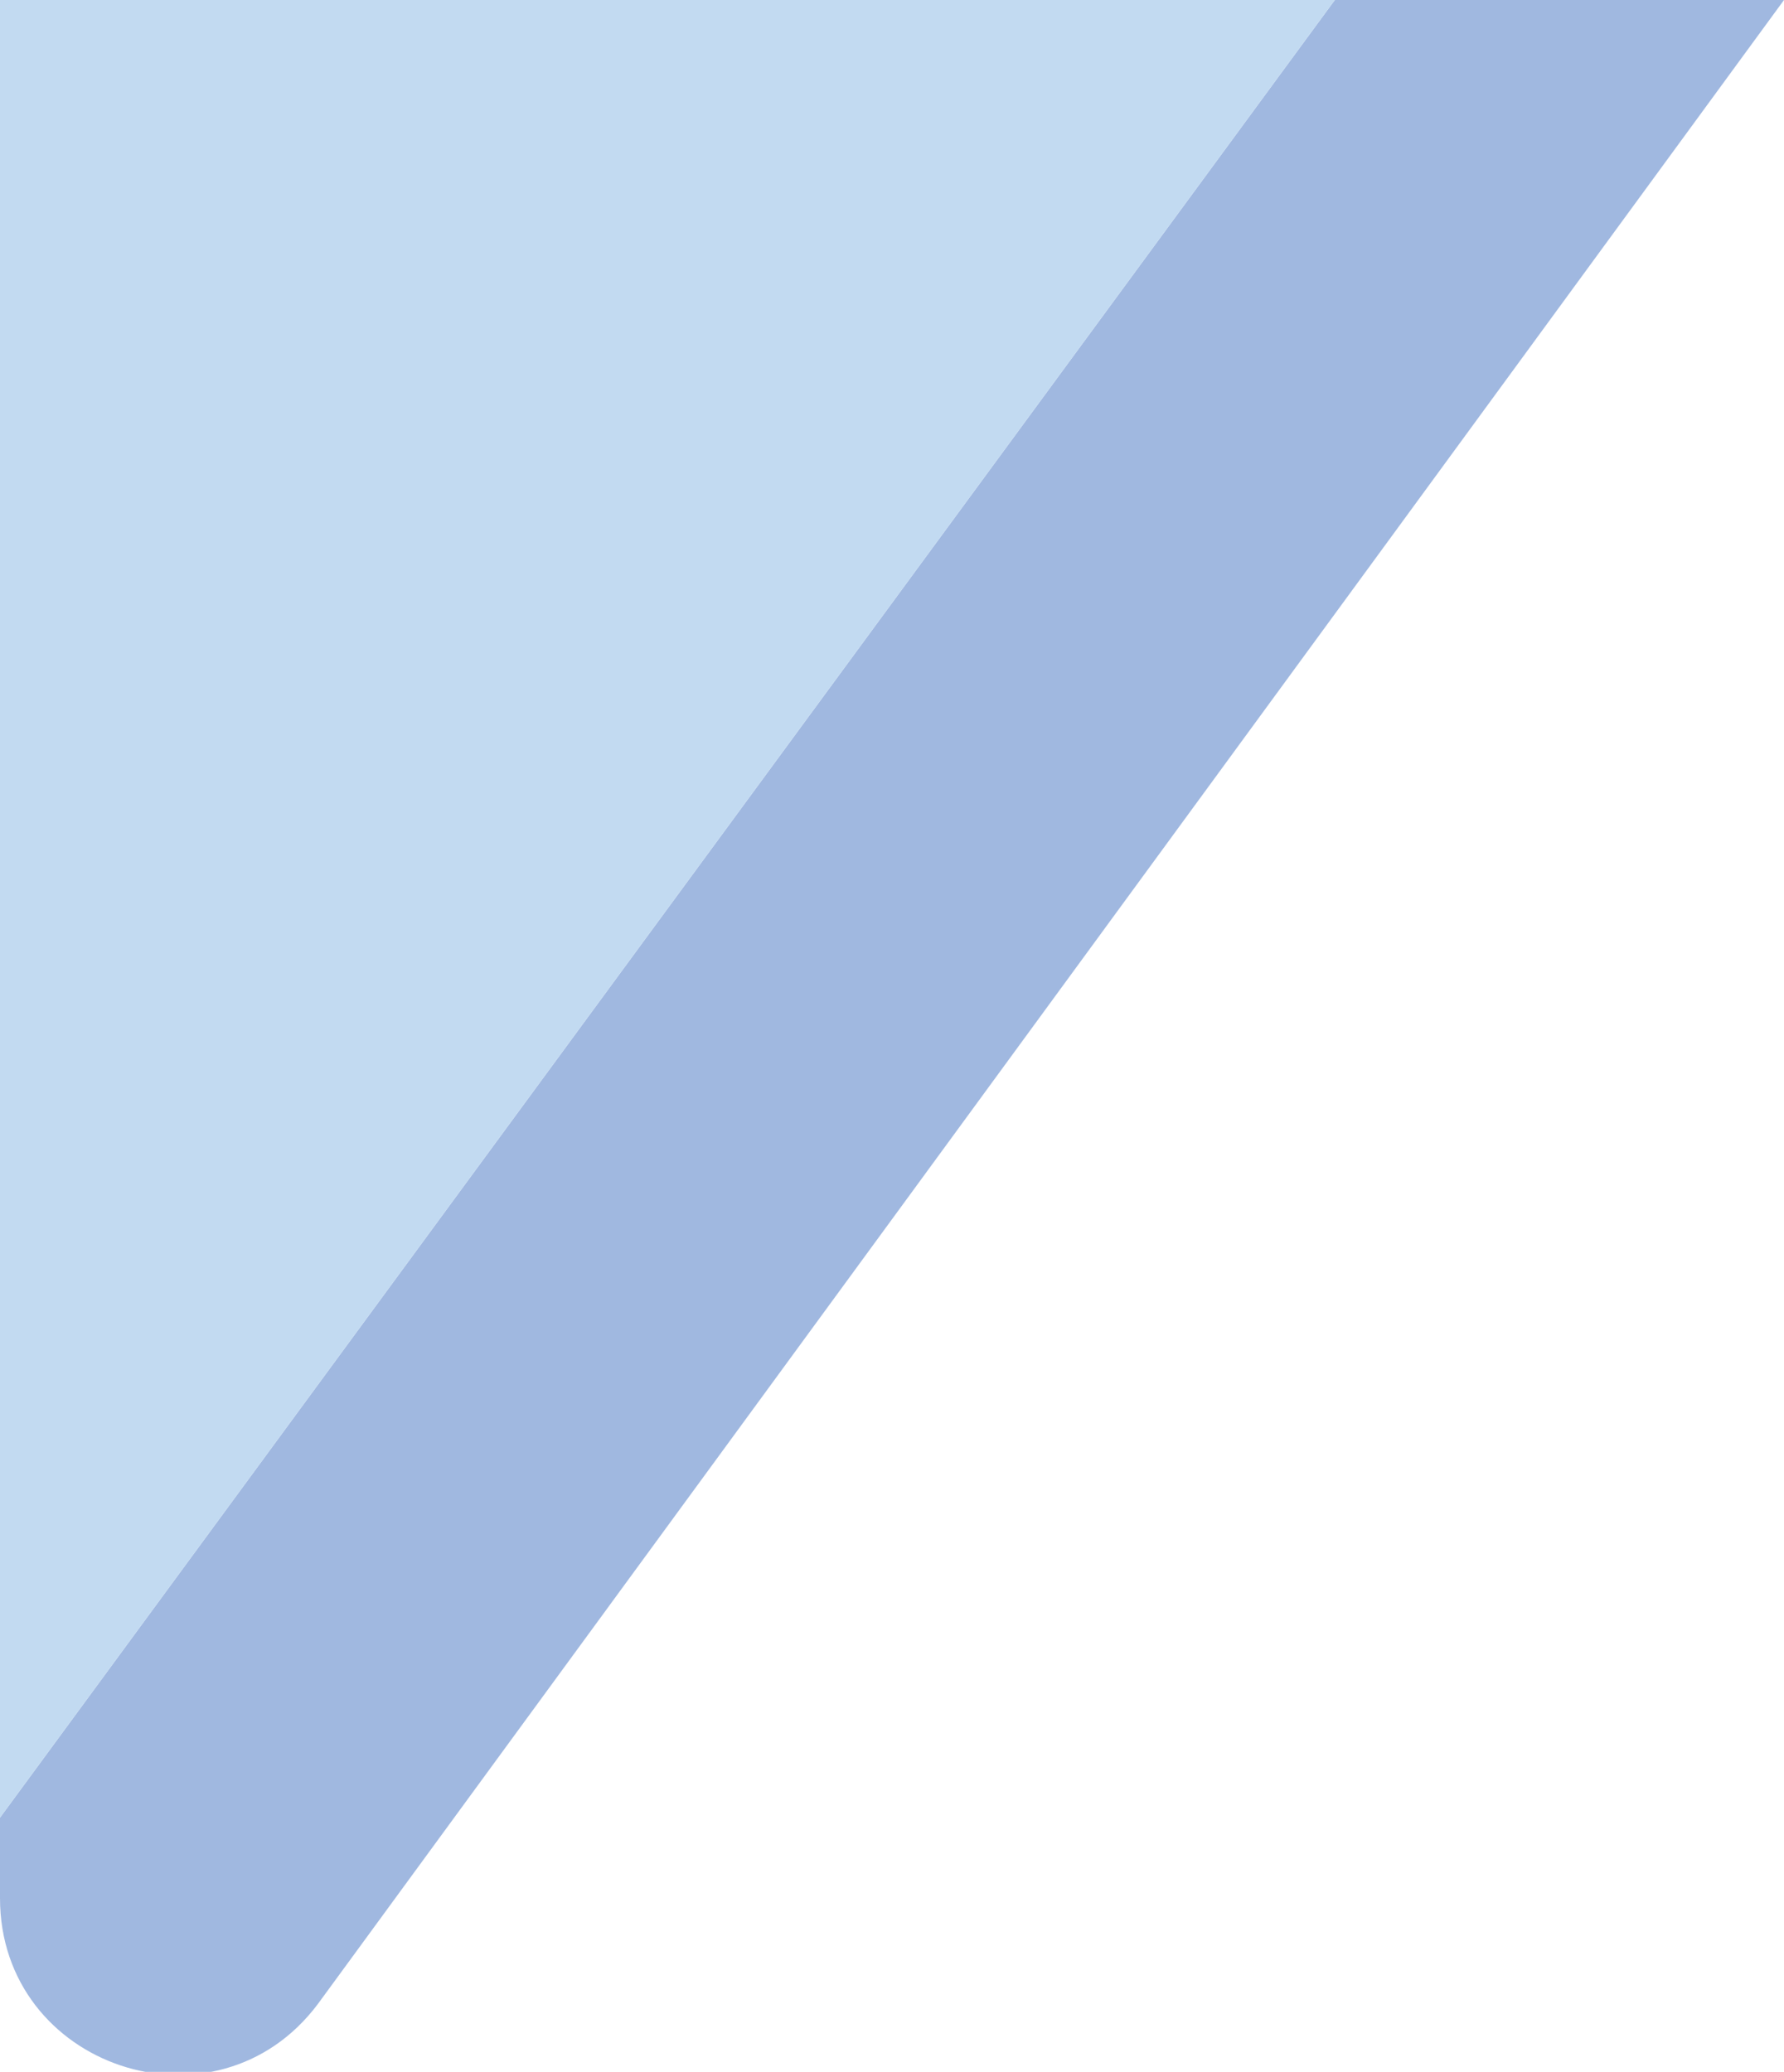
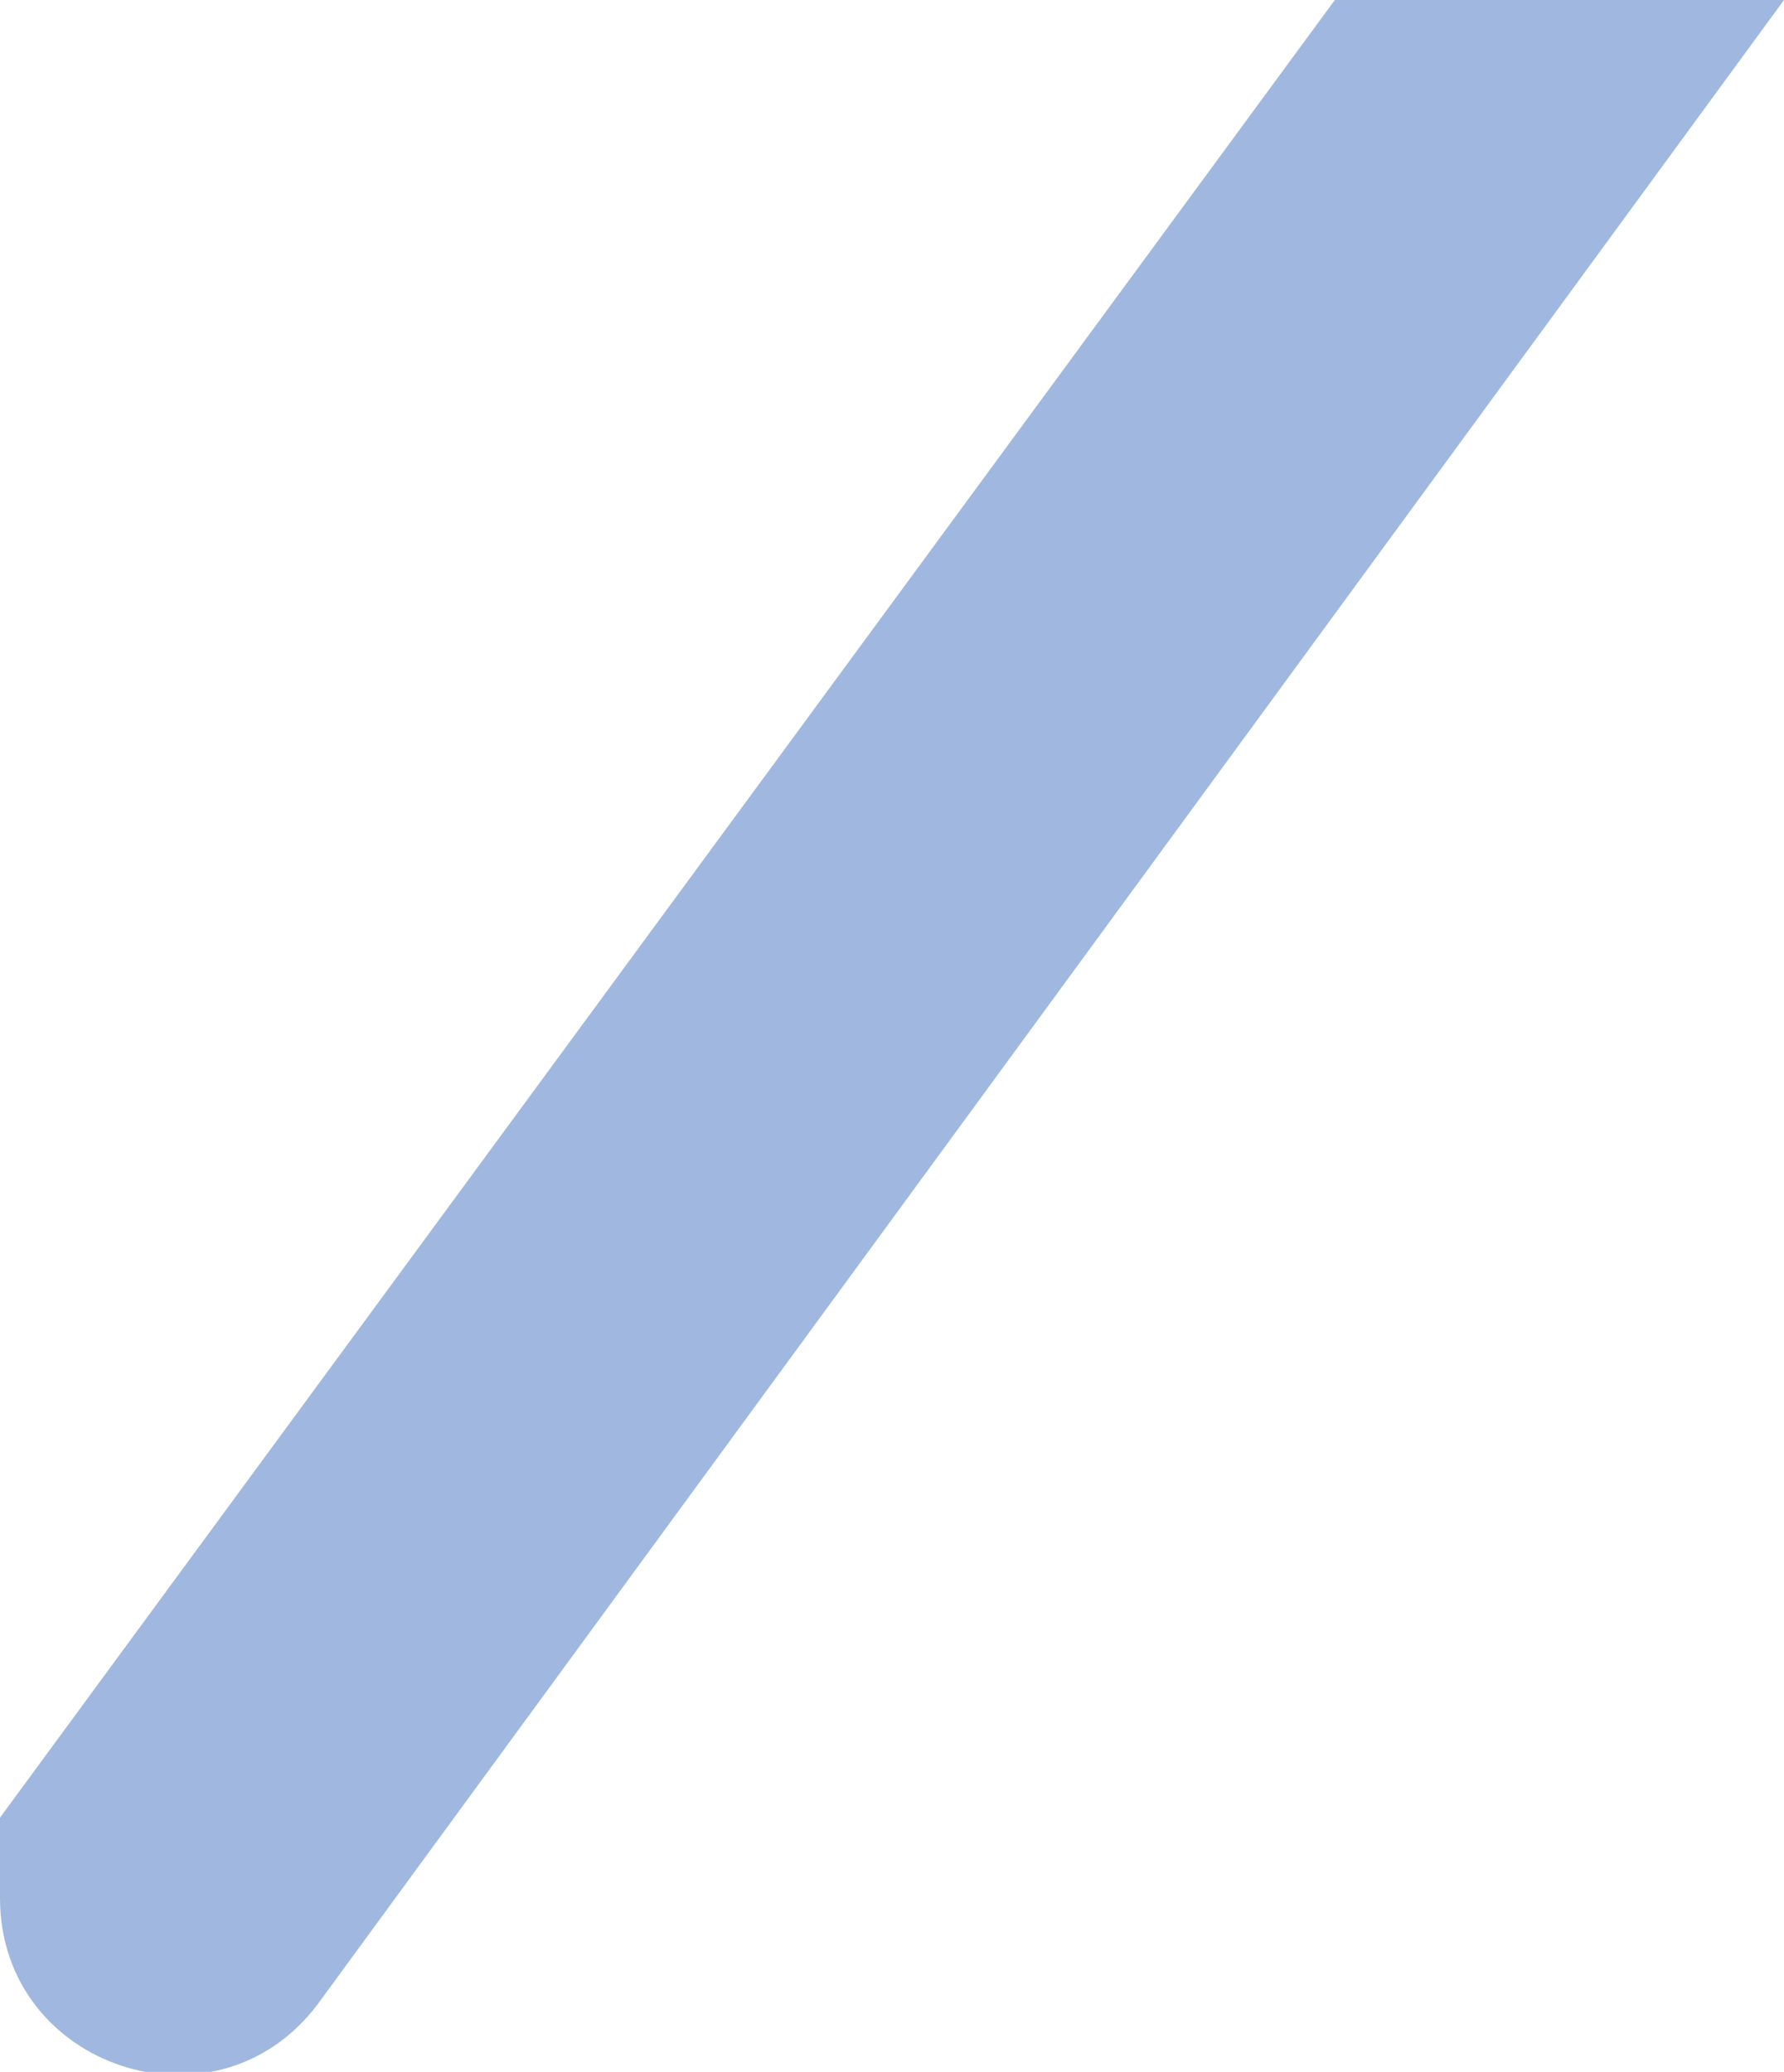
<svg xmlns="http://www.w3.org/2000/svg" x="0px" y="0px" viewBox="0 0 42.1 48.9" style="vertical-align: middle; max-width: 100%;" width="100%">
  <path d="M42.1,0L7.5,47.3C5.1,50.5,0,48.8,0,44.8v-1.9L31.5,0H42.1z" fill="rgb(160,184,224)">
   </path>
-   <polygon points="31.5,0 0,42.9 0,0" fill="rgb(194,218,241)">
-    </polygon>
</svg>